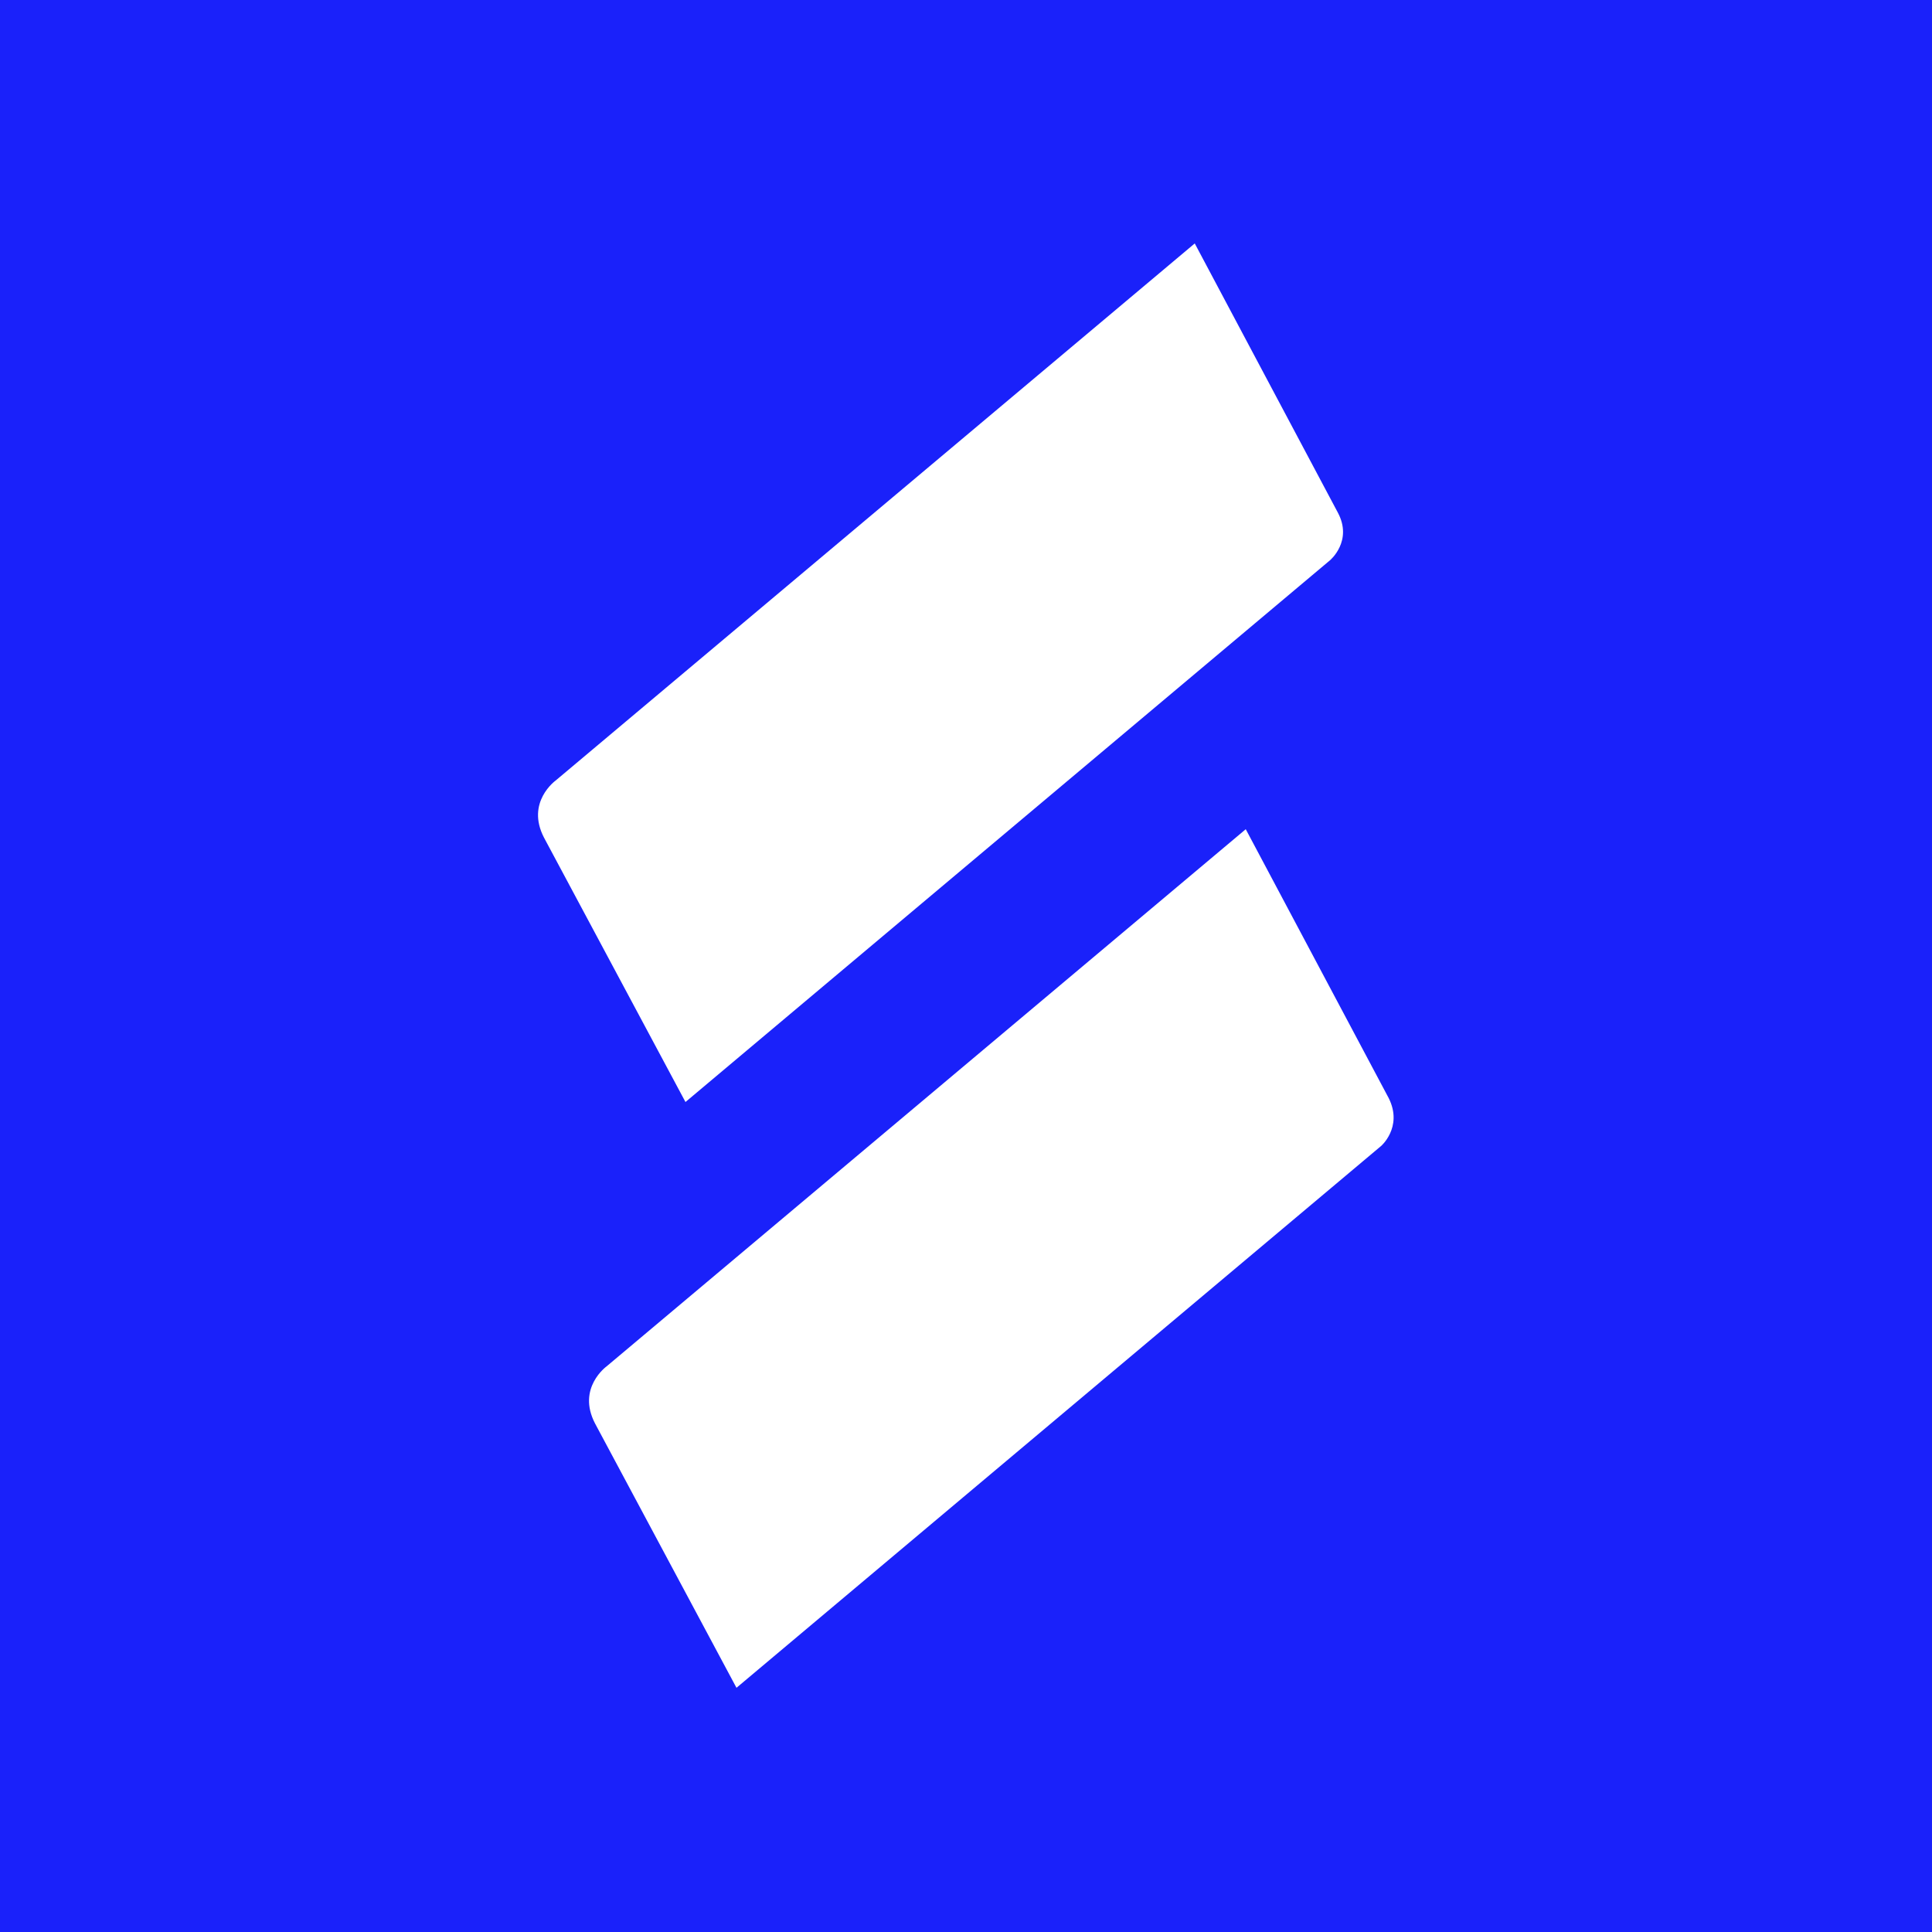
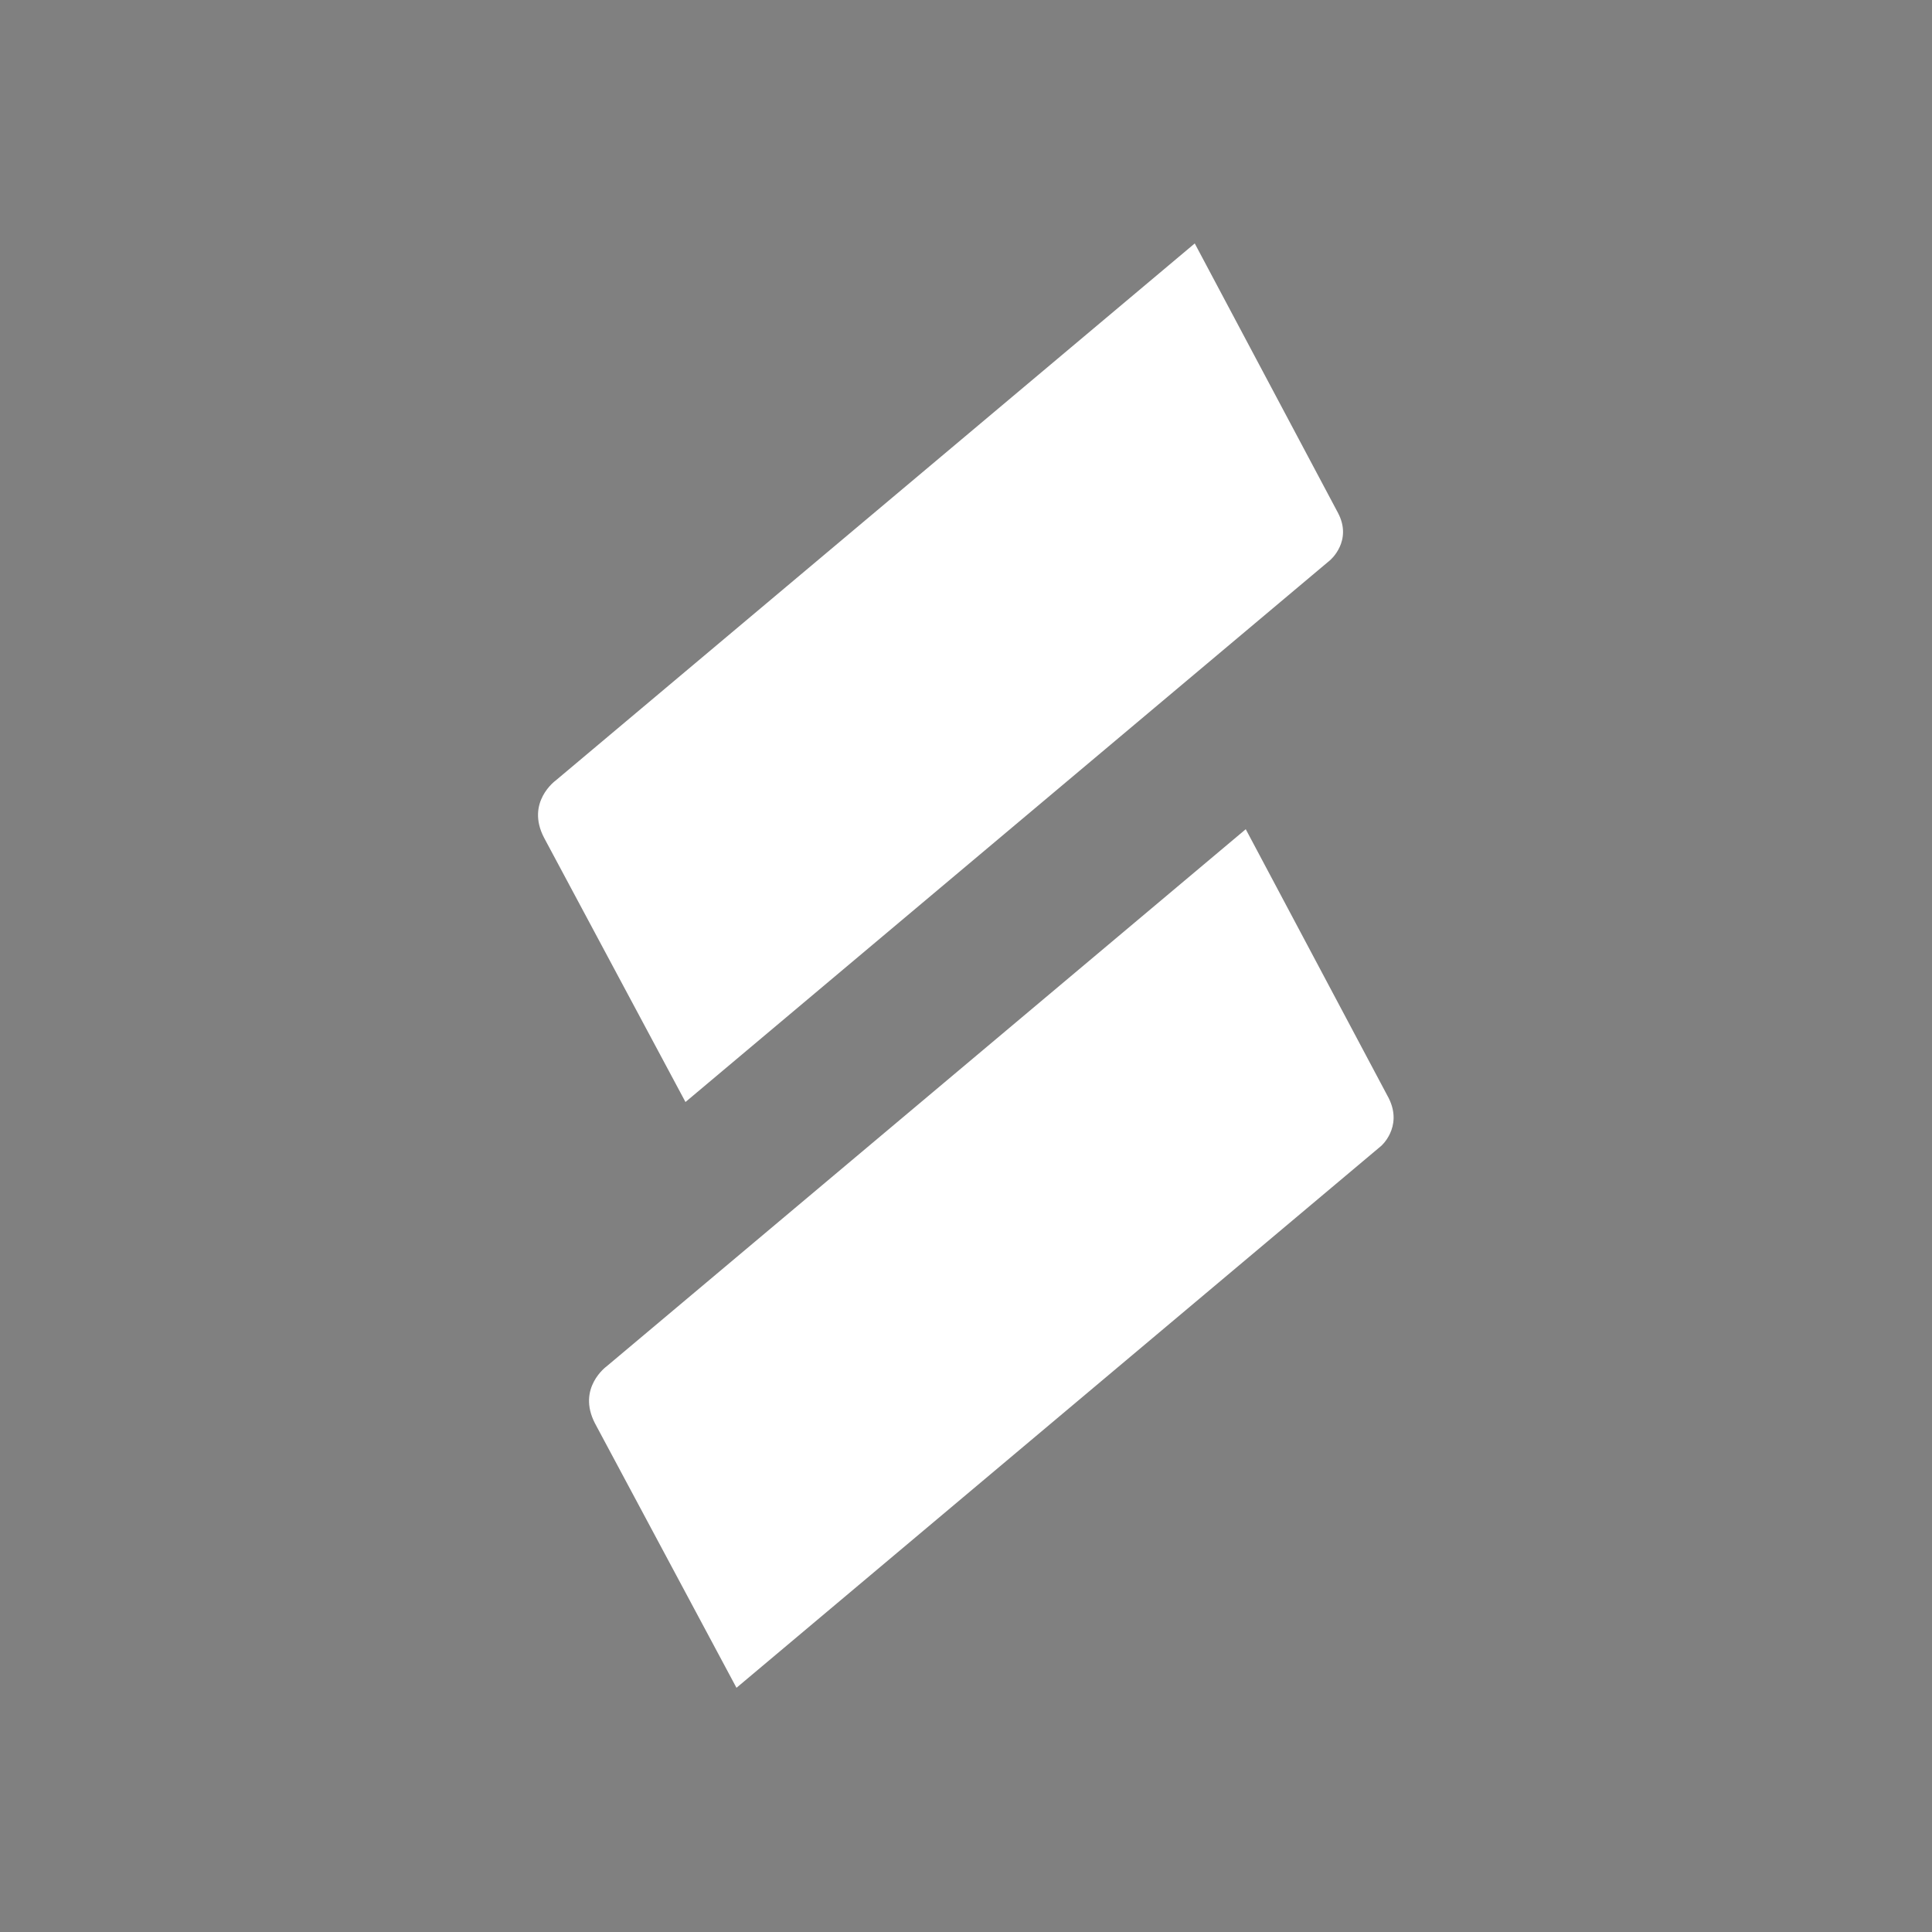
<svg xmlns="http://www.w3.org/2000/svg" version="1.1" width="250" height="250">
  <rect width="100%" height="100%" fill="#808080" stroke="none" />
  <svg version="1.1" id="SvgjsSvg1001" x="0px" y="0px" viewBox="0 0 250 250" style="enable-background:new 0 0 250 250;" xml:space="preserve">
    <style type="text/css">
	.st0{fill:#1A21FA;}
	.st1{fill:#FFFFFF;}
</style>
-     <rect class="st0" width="250" height="250" />
    <g>
      <path class="st1" d="M172.1,72.5c0,0,3-2.5,1-6.2l-18.5-34.8L71.9,101c0,0-3.9,2.8-1.5,7.4l18.3,34.2L172.1,72.5z M179.7,142.1   l-18.5-34.8l-82.7,69.5c0,0-3.9,2.8-1.5,7.4l18.3,34.2l83.4-70.1C178.6,148.4,181.6,145.9,179.7,142.1" />
    </g>
  </svg>
  <style>@media (prefers-color-scheme: light) { :root { filter: none; } }
@media (prefers-color-scheme: dark) { :root { filter: none; } }
</style>
</svg>